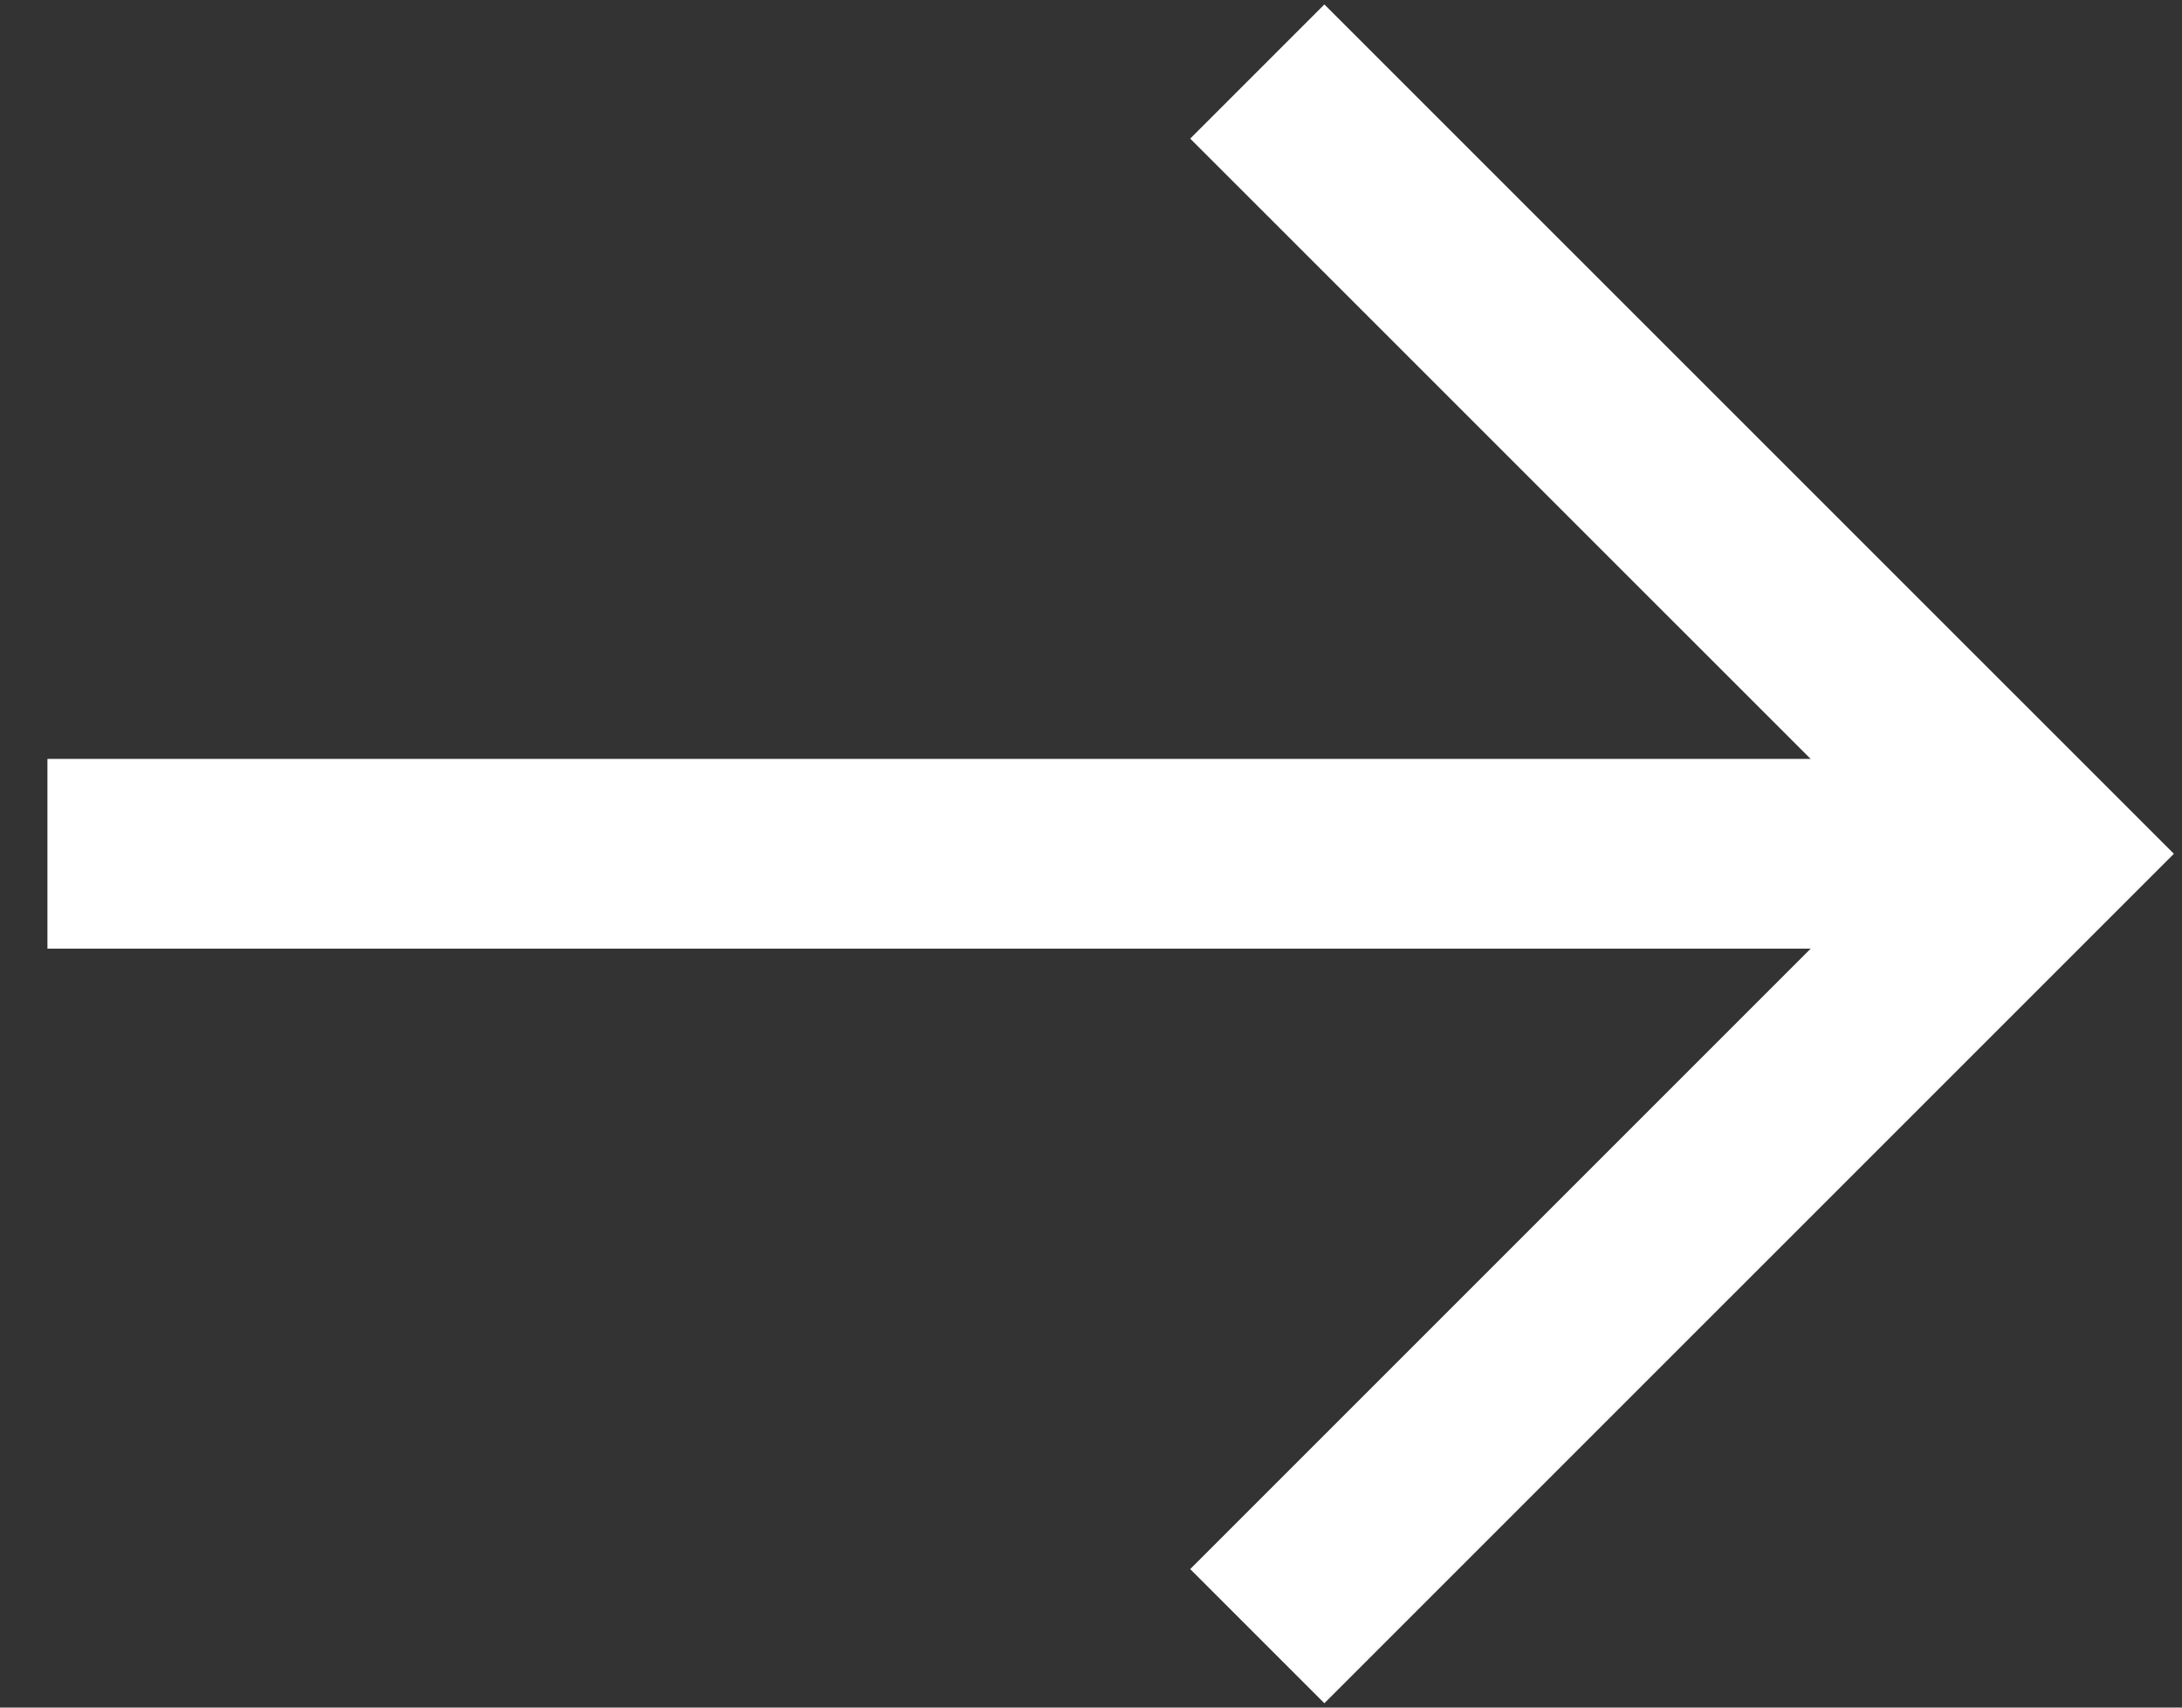
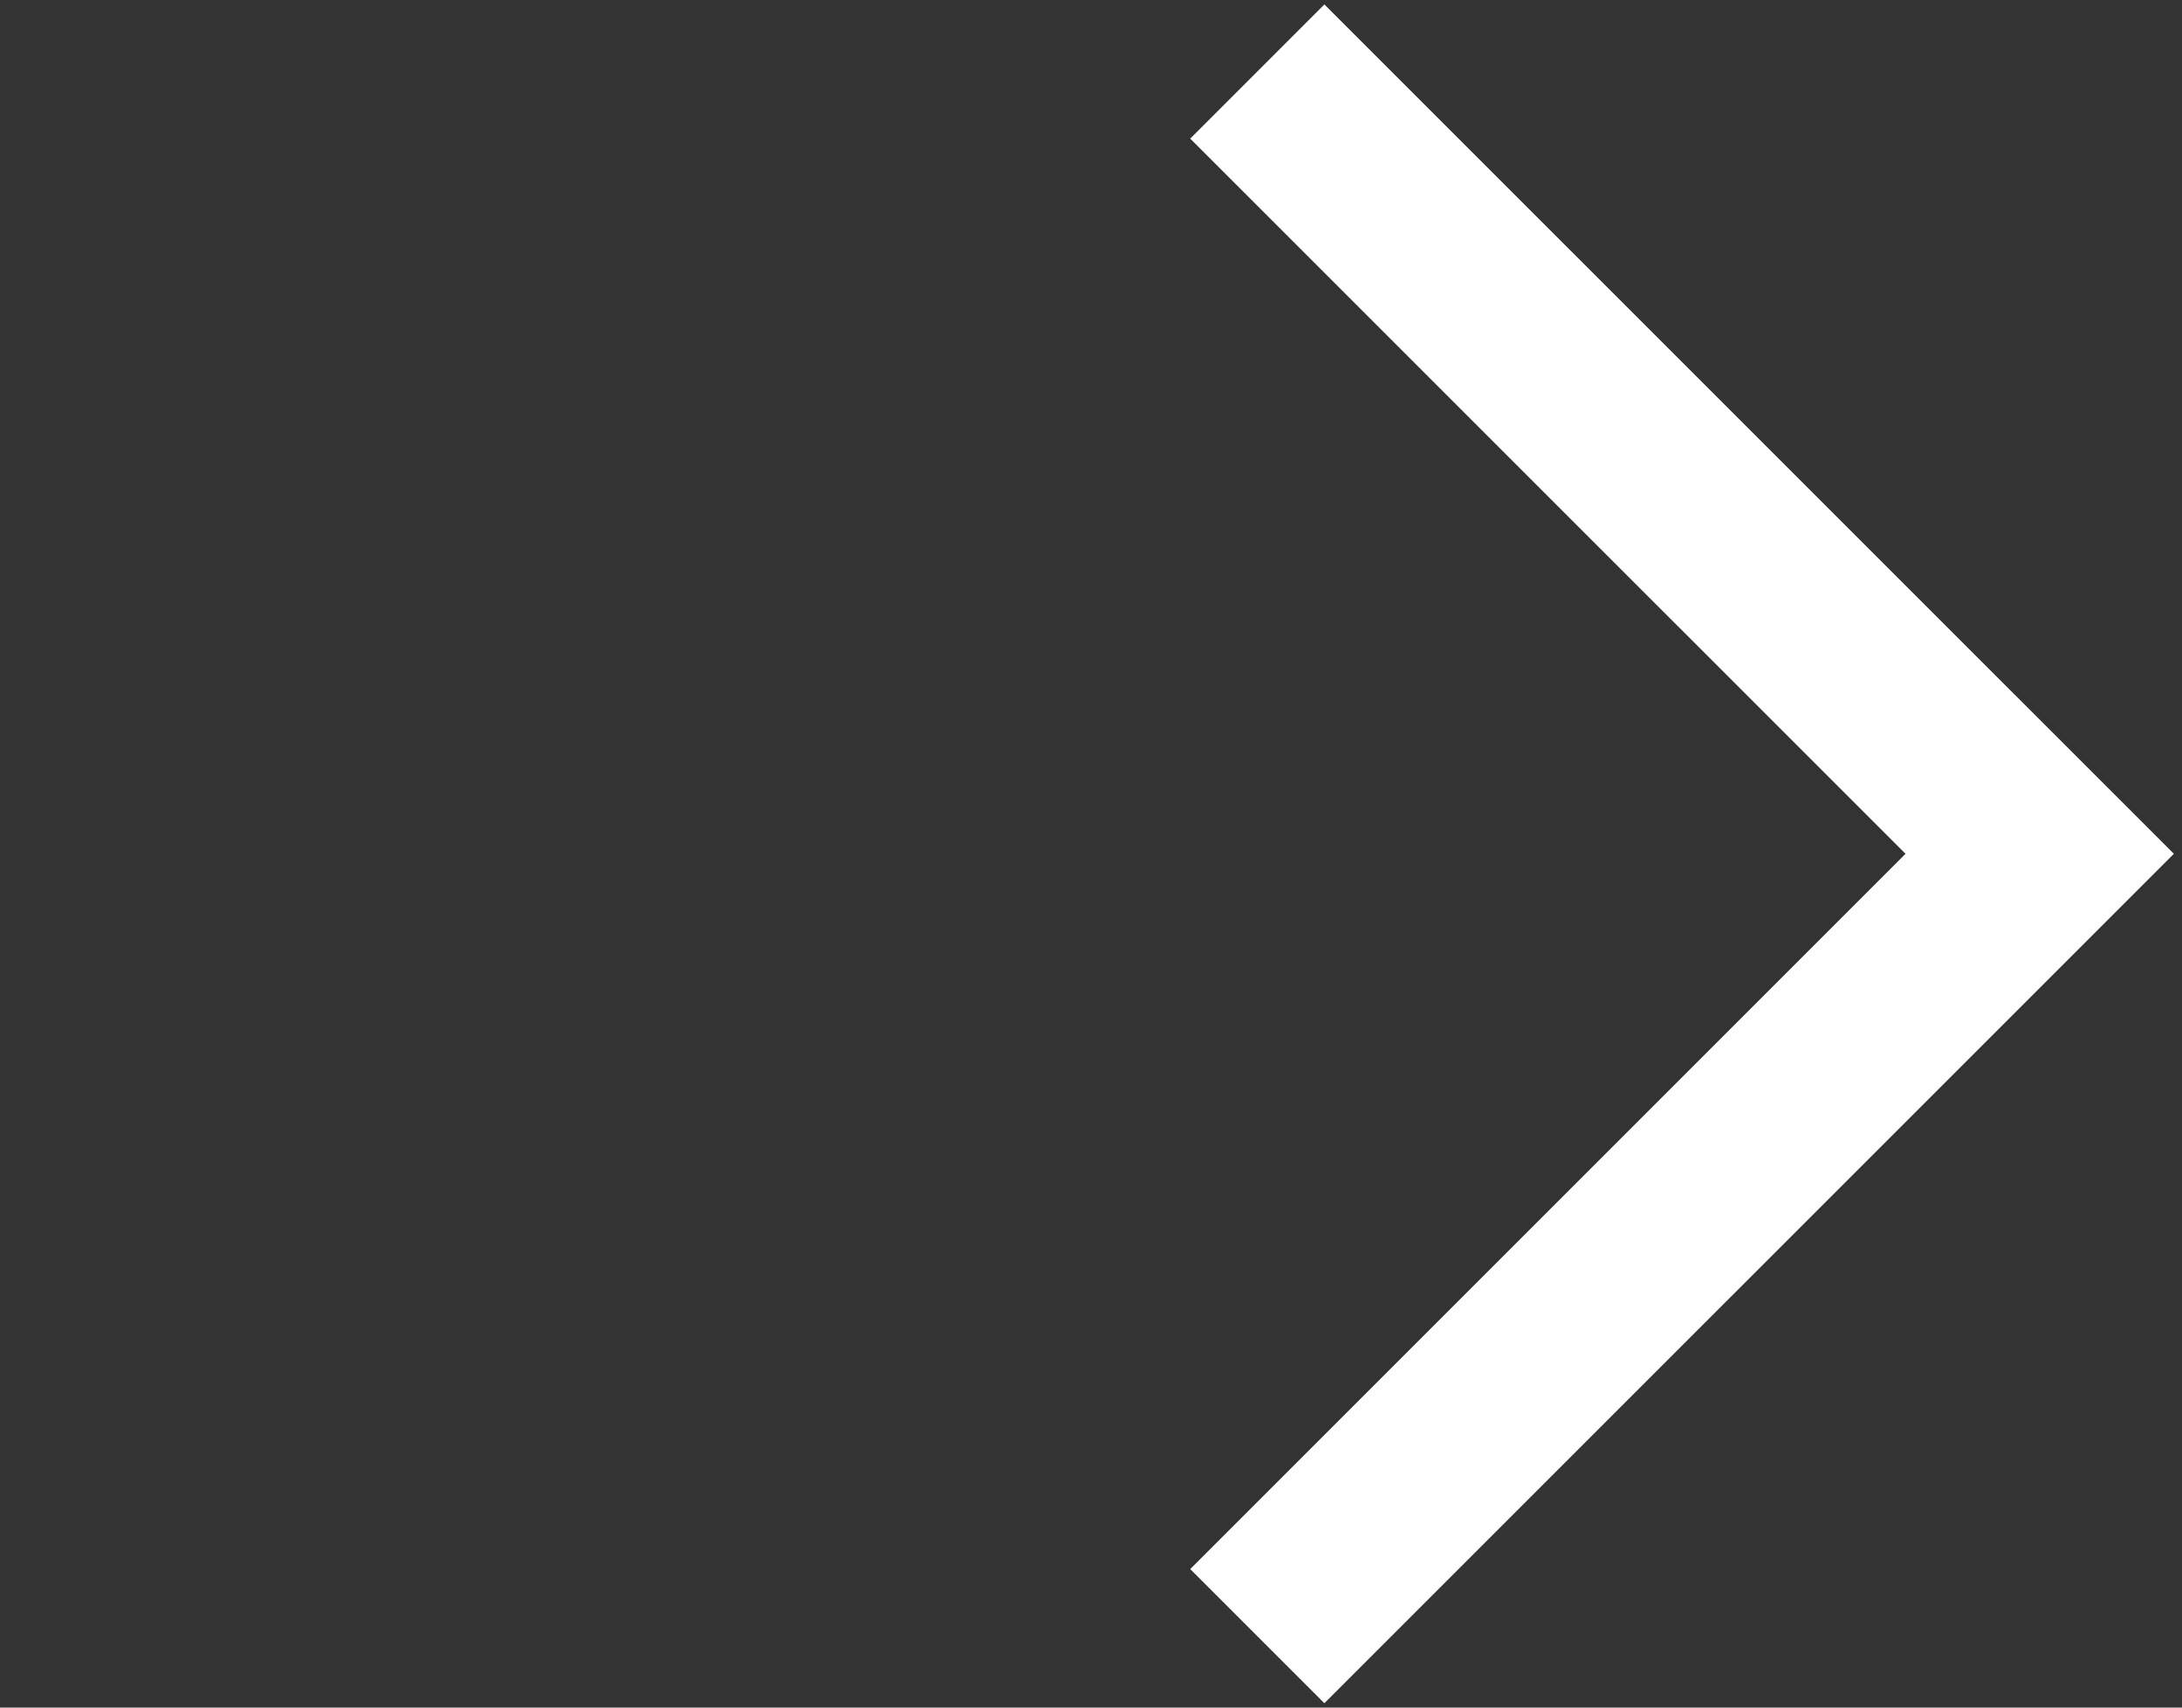
<svg xmlns="http://www.w3.org/2000/svg" width="23" height="18" viewBox="0 0 23 18" fill="none">
  <rect x="0" y="0" width="23" height="18" fill="#333333" stroke="none" />
-   <path d="M21.5 9H0.5" stroke="white" stroke-width="2" stroke-linejoin="round" />
  <path d="M13.96 1.461L21.5 9L13.96 16.54" stroke="white" stroke-width="2" stroke-linecap="square" />
</svg>